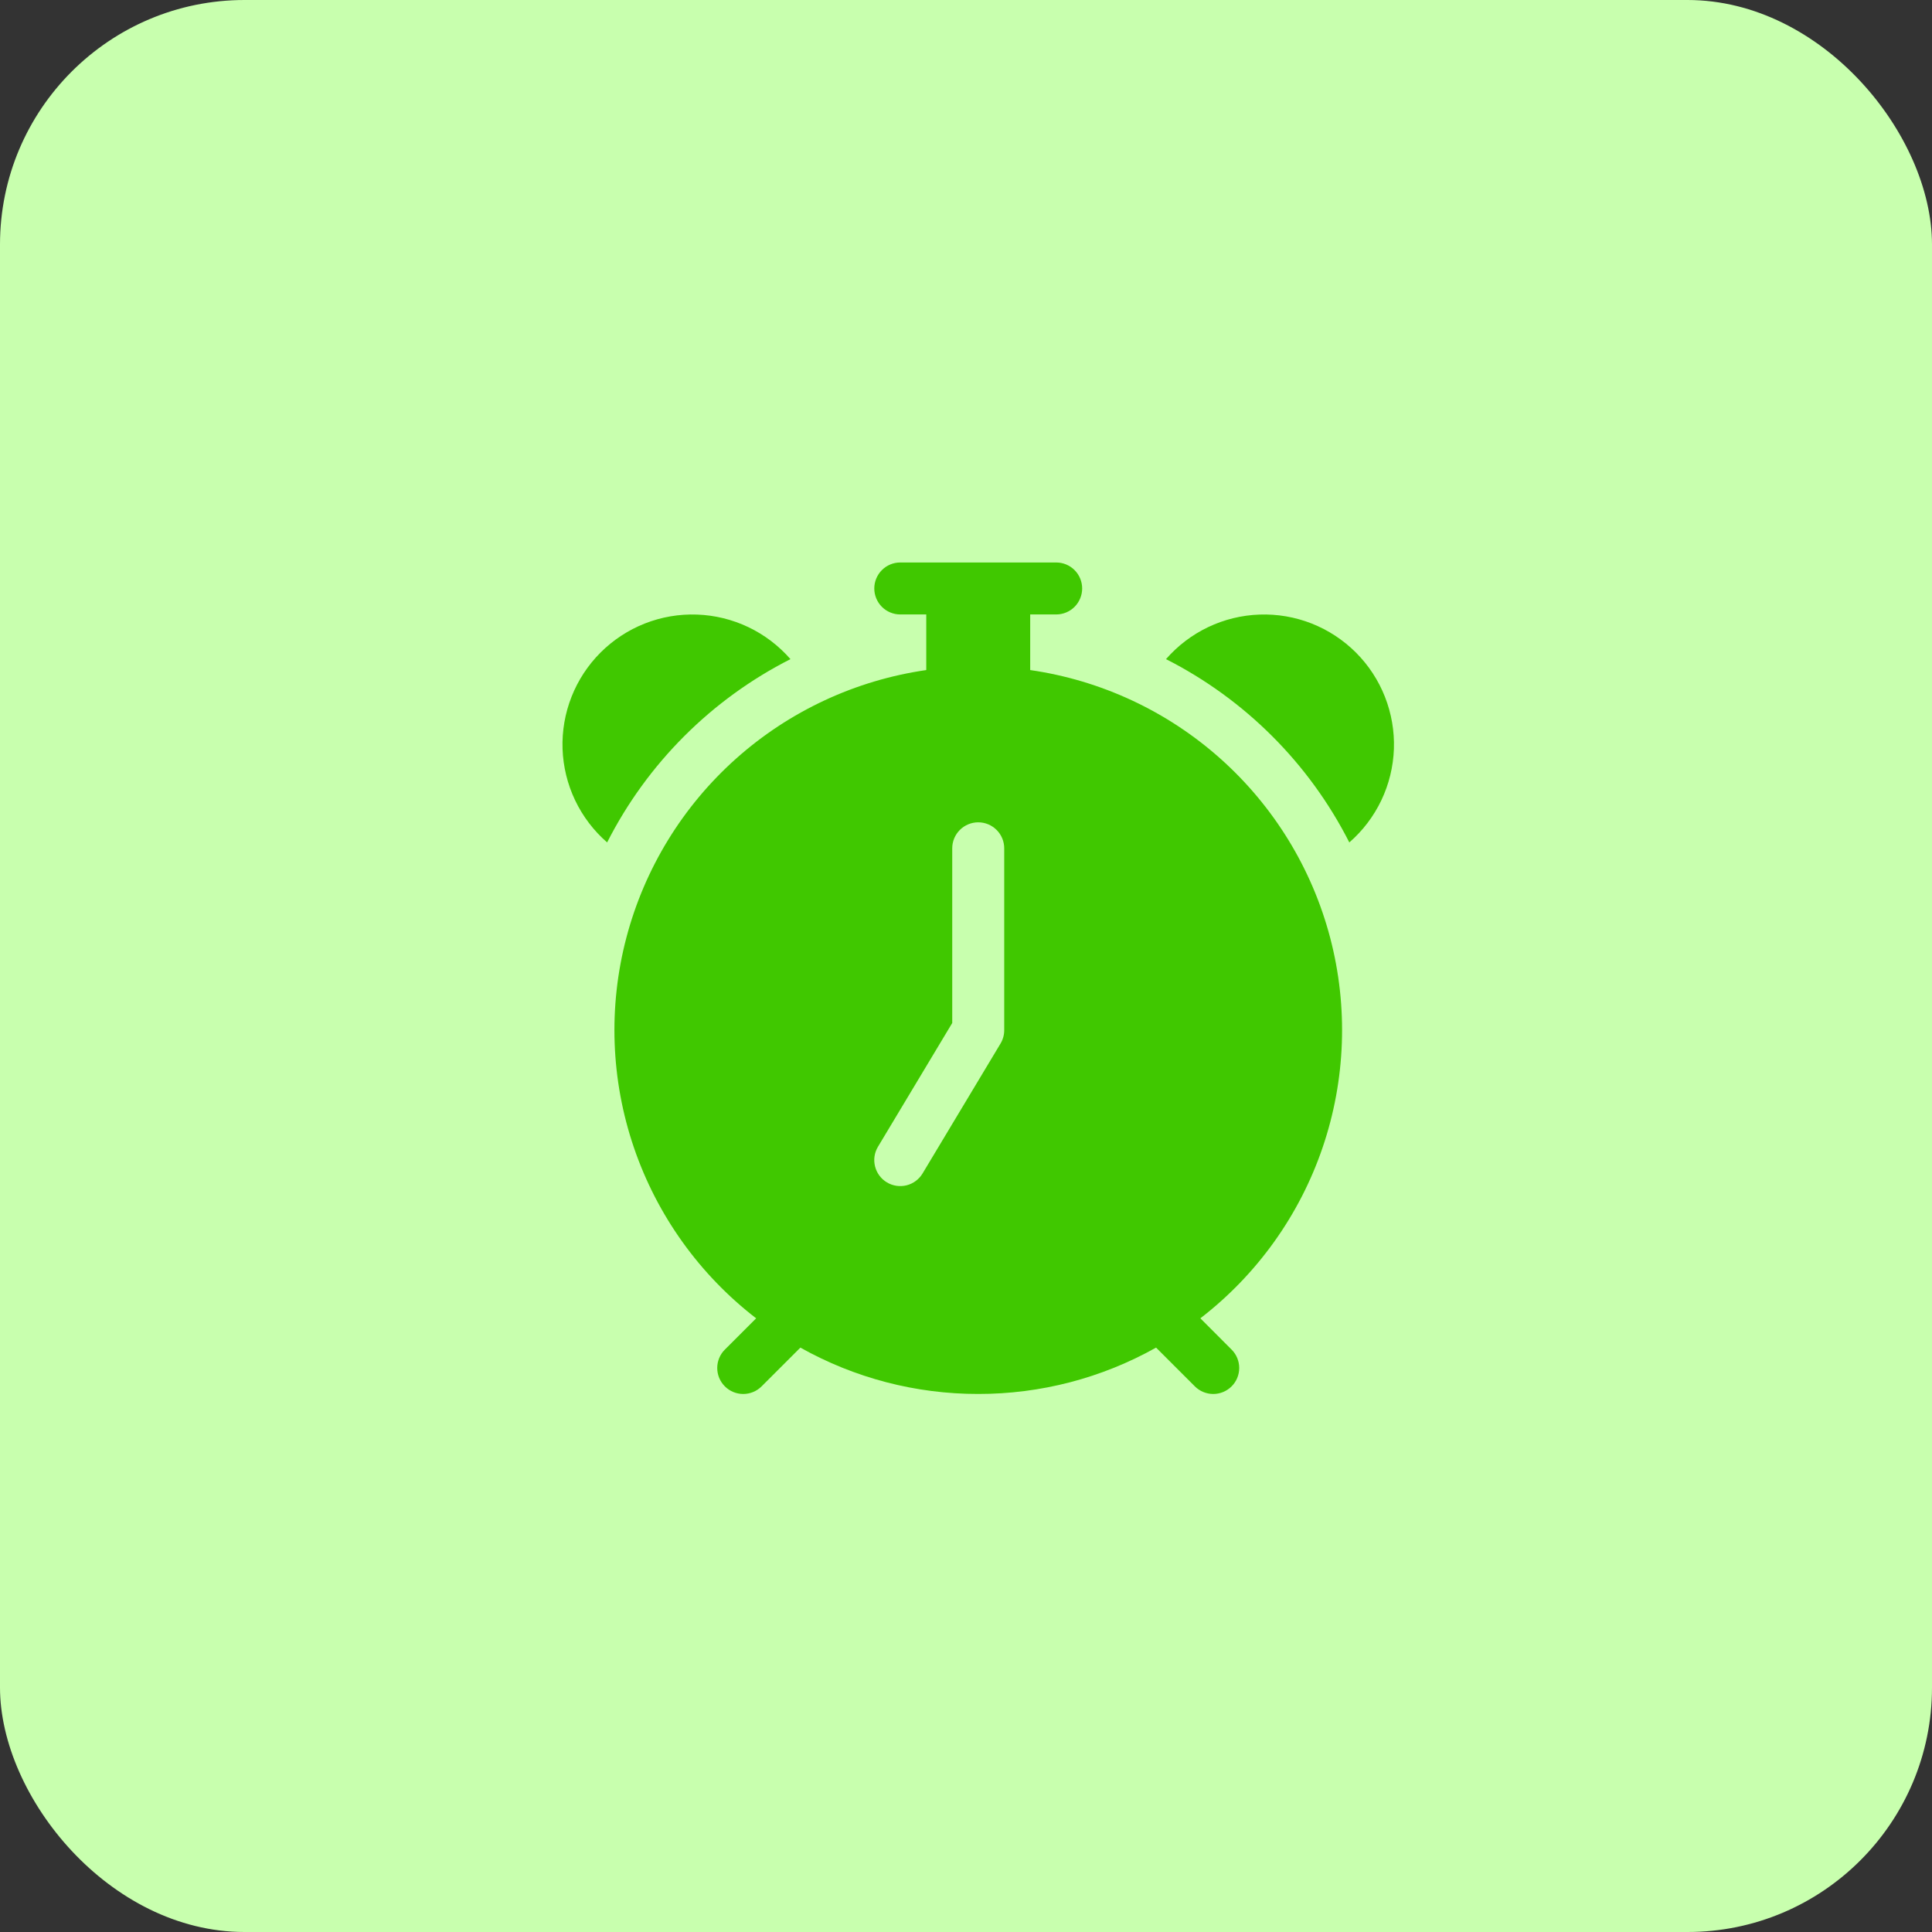
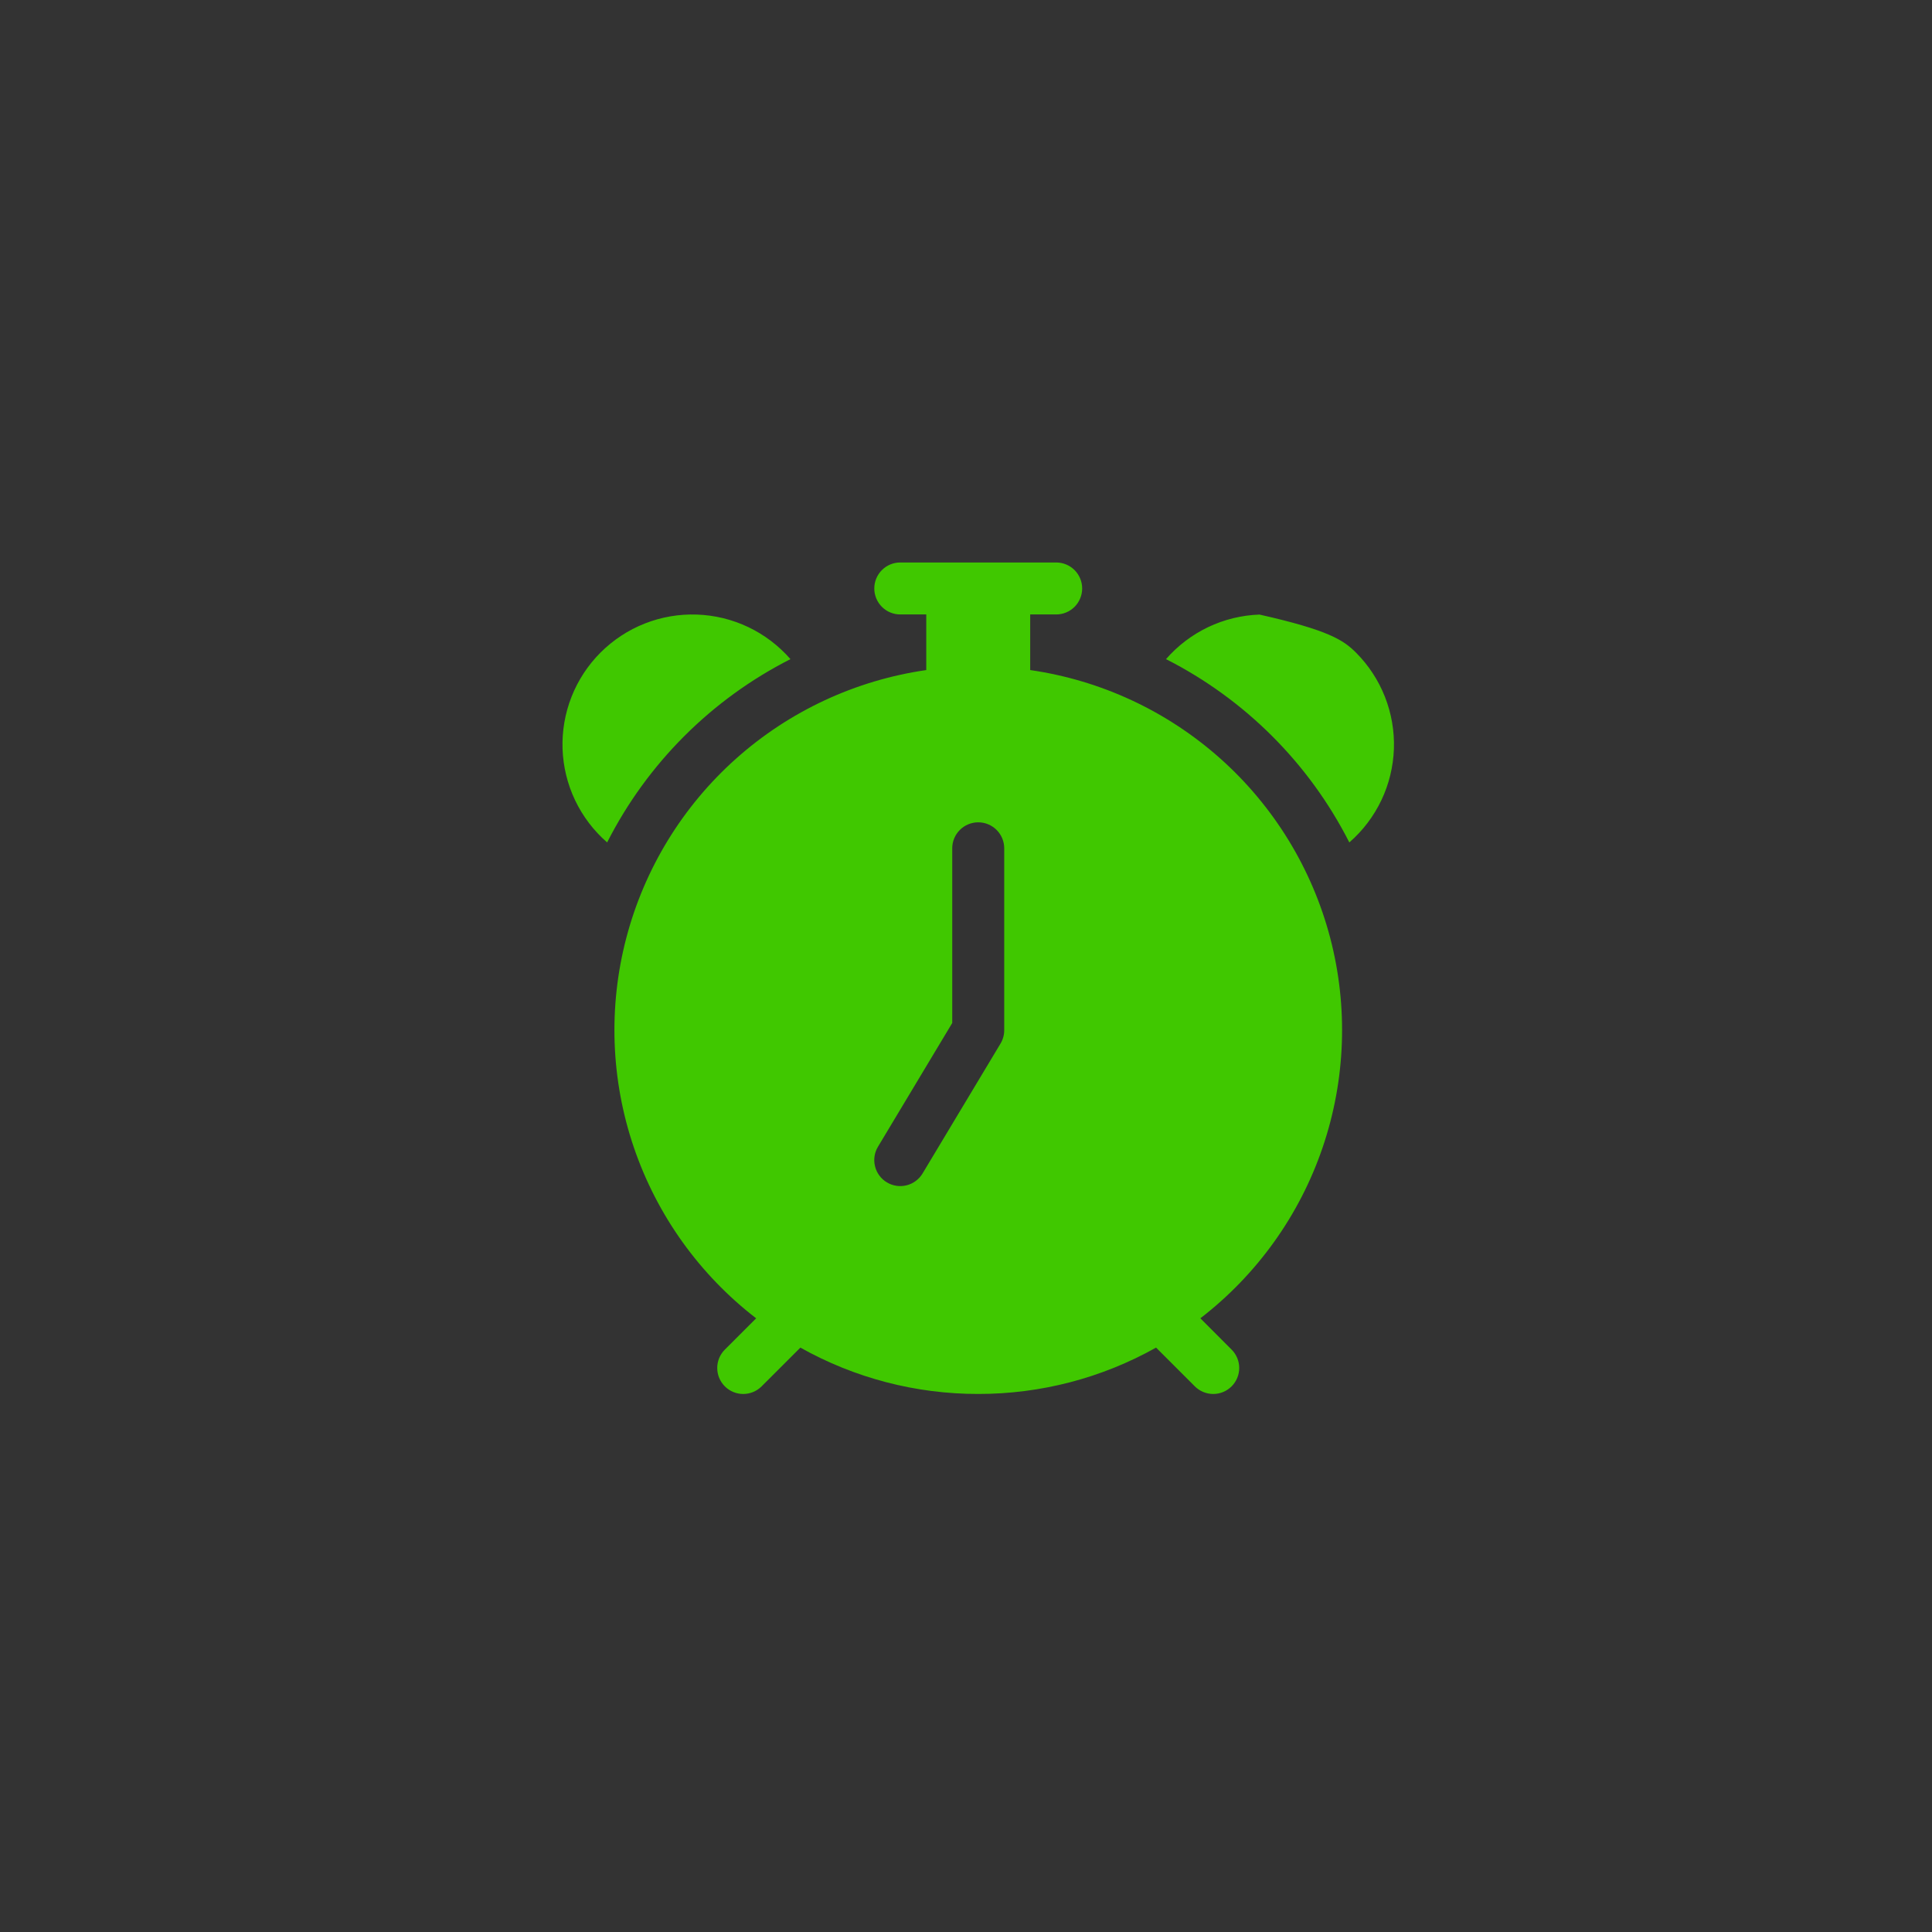
<svg xmlns="http://www.w3.org/2000/svg" width="79" height="79" viewBox="0 0 79 79" fill="none">
  <rect x="0" y="0" width="79" height="79" fill="#333333" stroke="none" />
-   <rect width="79" height="79" rx="10" fill="#C8FFAE" />
-   <path d="M35.75 24.062C35.75 23.781 35.862 23.51 36.061 23.311C36.26 23.112 36.53 23 36.812 23H43.188C43.47 23 43.74 23.112 43.939 23.311C44.138 23.51 44.25 23.781 44.25 24.062C44.25 24.344 44.138 24.614 43.939 24.814C43.74 25.013 43.47 25.125 43.188 25.125H42.125V27.399C45.019 27.816 47.726 29.078 49.908 31.025C52.089 32.972 53.648 35.518 54.391 38.346C55.133 41.174 55.025 44.158 54.081 46.925C53.138 49.693 51.399 52.12 49.083 53.906L50.36 55.185C50.56 55.384 50.672 55.654 50.672 55.936C50.672 56.218 50.561 56.489 50.361 56.688C50.162 56.888 49.892 57 49.61 57C49.328 57 49.057 56.888 48.858 56.689L47.272 55.104C45.052 56.35 42.547 57.003 40 56.999C37.453 57.003 34.948 56.35 32.728 55.104L31.142 56.689C31.043 56.788 30.926 56.866 30.797 56.919C30.668 56.973 30.53 57 30.39 57C30.25 57 30.112 56.972 29.983 56.919C29.854 56.865 29.737 56.787 29.639 56.688C29.54 56.589 29.462 56.472 29.408 56.343C29.355 56.214 29.328 56.076 29.328 55.936C29.328 55.654 29.44 55.384 29.64 55.185L30.919 53.906C28.603 52.121 26.865 49.693 25.921 46.926C24.977 44.159 24.869 41.175 25.611 38.347C26.353 35.519 27.912 32.972 30.093 31.025C32.274 29.078 34.981 27.817 37.875 27.399V25.125H36.812C36.53 25.125 36.26 25.013 36.061 24.814C35.862 24.614 35.75 24.344 35.75 24.062ZM41.063 34.687C41.063 34.406 40.951 34.135 40.751 33.936C40.552 33.737 40.282 33.625 40 33.625C39.718 33.625 39.448 33.737 39.249 33.936C39.049 34.135 38.937 34.406 38.937 34.687V41.831L35.901 46.889C35.755 47.131 35.712 47.42 35.781 47.694C35.849 47.967 36.023 48.203 36.265 48.348C36.507 48.493 36.796 48.536 37.07 48.468C37.343 48.399 37.579 48.225 37.724 47.983L40.912 42.671C41.011 42.506 41.063 42.317 41.063 42.125V34.687ZM24.826 34.447C24.276 33.969 23.831 33.383 23.517 32.725C23.203 32.067 23.029 31.352 23.003 30.623C22.978 29.895 23.103 29.17 23.37 28.492C23.637 27.814 24.041 27.198 24.556 26.683C25.072 26.167 25.687 25.764 26.365 25.496C27.043 25.229 27.769 25.104 28.498 25.13C29.226 25.155 29.941 25.33 30.599 25.643C31.257 25.957 31.843 26.403 32.322 26.952C29.091 28.592 26.466 31.217 24.826 34.447ZM47.678 26.952C48.157 26.403 48.743 25.957 49.401 25.643C50.059 25.33 50.774 25.155 51.502 25.13C52.231 25.104 52.957 25.229 53.635 25.496C54.313 25.764 54.928 26.167 55.444 26.683C55.959 27.198 56.363 27.814 56.63 28.492C56.897 29.17 57.022 29.895 56.997 30.623C56.971 31.352 56.797 32.067 56.483 32.725C56.169 33.383 55.724 33.969 55.174 34.447C53.534 31.217 50.909 28.592 47.678 26.952Z" fill="#40C800" />
+   <path d="M35.75 24.062C35.75 23.781 35.862 23.51 36.061 23.311C36.26 23.112 36.53 23 36.812 23H43.188C43.47 23 43.74 23.112 43.939 23.311C44.138 23.51 44.25 23.781 44.25 24.062C44.25 24.344 44.138 24.614 43.939 24.814C43.74 25.013 43.47 25.125 43.188 25.125H42.125V27.399C45.019 27.816 47.726 29.078 49.908 31.025C52.089 32.972 53.648 35.518 54.391 38.346C55.133 41.174 55.025 44.158 54.081 46.925C53.138 49.693 51.399 52.12 49.083 53.906L50.36 55.185C50.56 55.384 50.672 55.654 50.672 55.936C50.672 56.218 50.561 56.489 50.361 56.688C50.162 56.888 49.892 57 49.61 57C49.328 57 49.057 56.888 48.858 56.689L47.272 55.104C45.052 56.35 42.547 57.003 40 56.999C37.453 57.003 34.948 56.35 32.728 55.104L31.142 56.689C31.043 56.788 30.926 56.866 30.797 56.919C30.668 56.973 30.53 57 30.39 57C30.25 57 30.112 56.972 29.983 56.919C29.854 56.865 29.737 56.787 29.639 56.688C29.54 56.589 29.462 56.472 29.408 56.343C29.355 56.214 29.328 56.076 29.328 55.936C29.328 55.654 29.44 55.384 29.64 55.185L30.919 53.906C28.603 52.121 26.865 49.693 25.921 46.926C24.977 44.159 24.869 41.175 25.611 38.347C26.353 35.519 27.912 32.972 30.093 31.025C32.274 29.078 34.981 27.817 37.875 27.399V25.125H36.812C36.53 25.125 36.26 25.013 36.061 24.814C35.862 24.614 35.75 24.344 35.75 24.062ZM41.063 34.687C41.063 34.406 40.951 34.135 40.751 33.936C40.552 33.737 40.282 33.625 40 33.625C39.718 33.625 39.448 33.737 39.249 33.936C39.049 34.135 38.937 34.406 38.937 34.687V41.831L35.901 46.889C35.755 47.131 35.712 47.42 35.781 47.694C35.849 47.967 36.023 48.203 36.265 48.348C36.507 48.493 36.796 48.536 37.07 48.468C37.343 48.399 37.579 48.225 37.724 47.983L40.912 42.671C41.011 42.506 41.063 42.317 41.063 42.125V34.687ZM24.826 34.447C24.276 33.969 23.831 33.383 23.517 32.725C23.203 32.067 23.029 31.352 23.003 30.623C22.978 29.895 23.103 29.17 23.37 28.492C23.637 27.814 24.041 27.198 24.556 26.683C25.072 26.167 25.687 25.764 26.365 25.496C27.043 25.229 27.769 25.104 28.498 25.13C29.226 25.155 29.941 25.33 30.599 25.643C31.257 25.957 31.843 26.403 32.322 26.952C29.091 28.592 26.466 31.217 24.826 34.447ZM47.678 26.952C48.157 26.403 48.743 25.957 49.401 25.643C50.059 25.33 50.774 25.155 51.502 25.13C54.313 25.764 54.928 26.167 55.444 26.683C55.959 27.198 56.363 27.814 56.63 28.492C56.897 29.17 57.022 29.895 56.997 30.623C56.971 31.352 56.797 32.067 56.483 32.725C56.169 33.383 55.724 33.969 55.174 34.447C53.534 31.217 50.909 28.592 47.678 26.952Z" fill="#40C800" />
</svg>